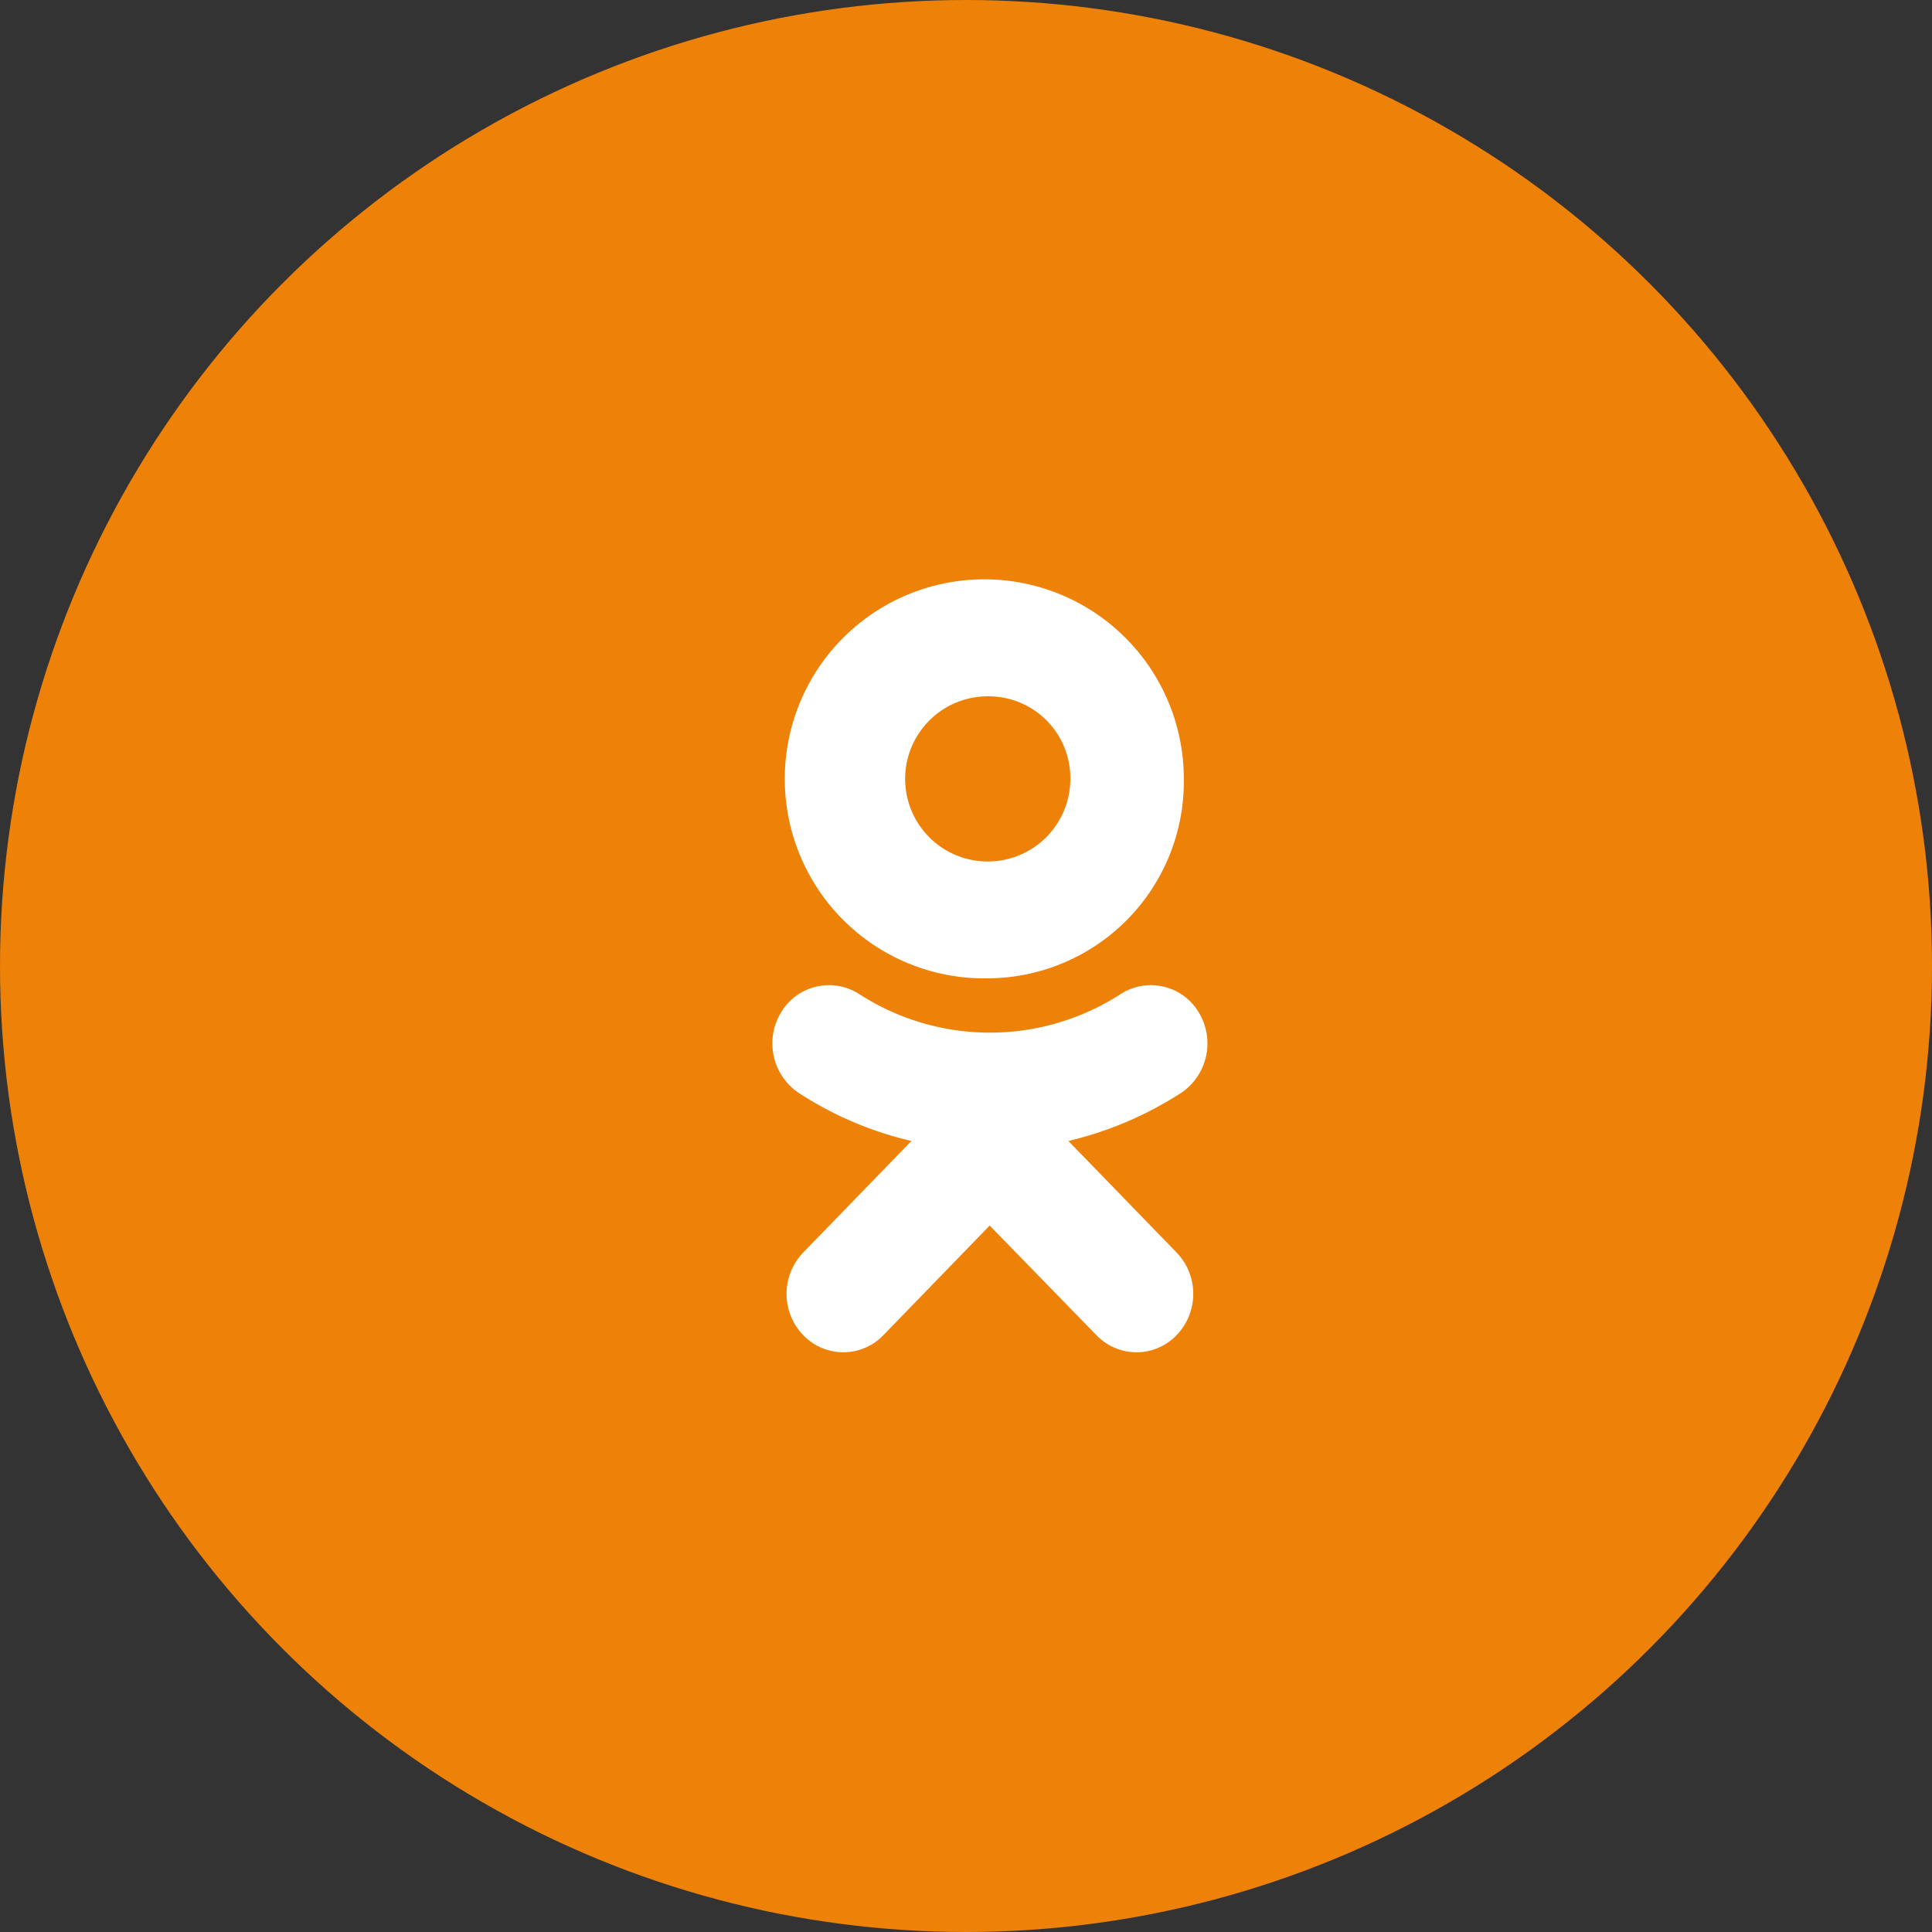
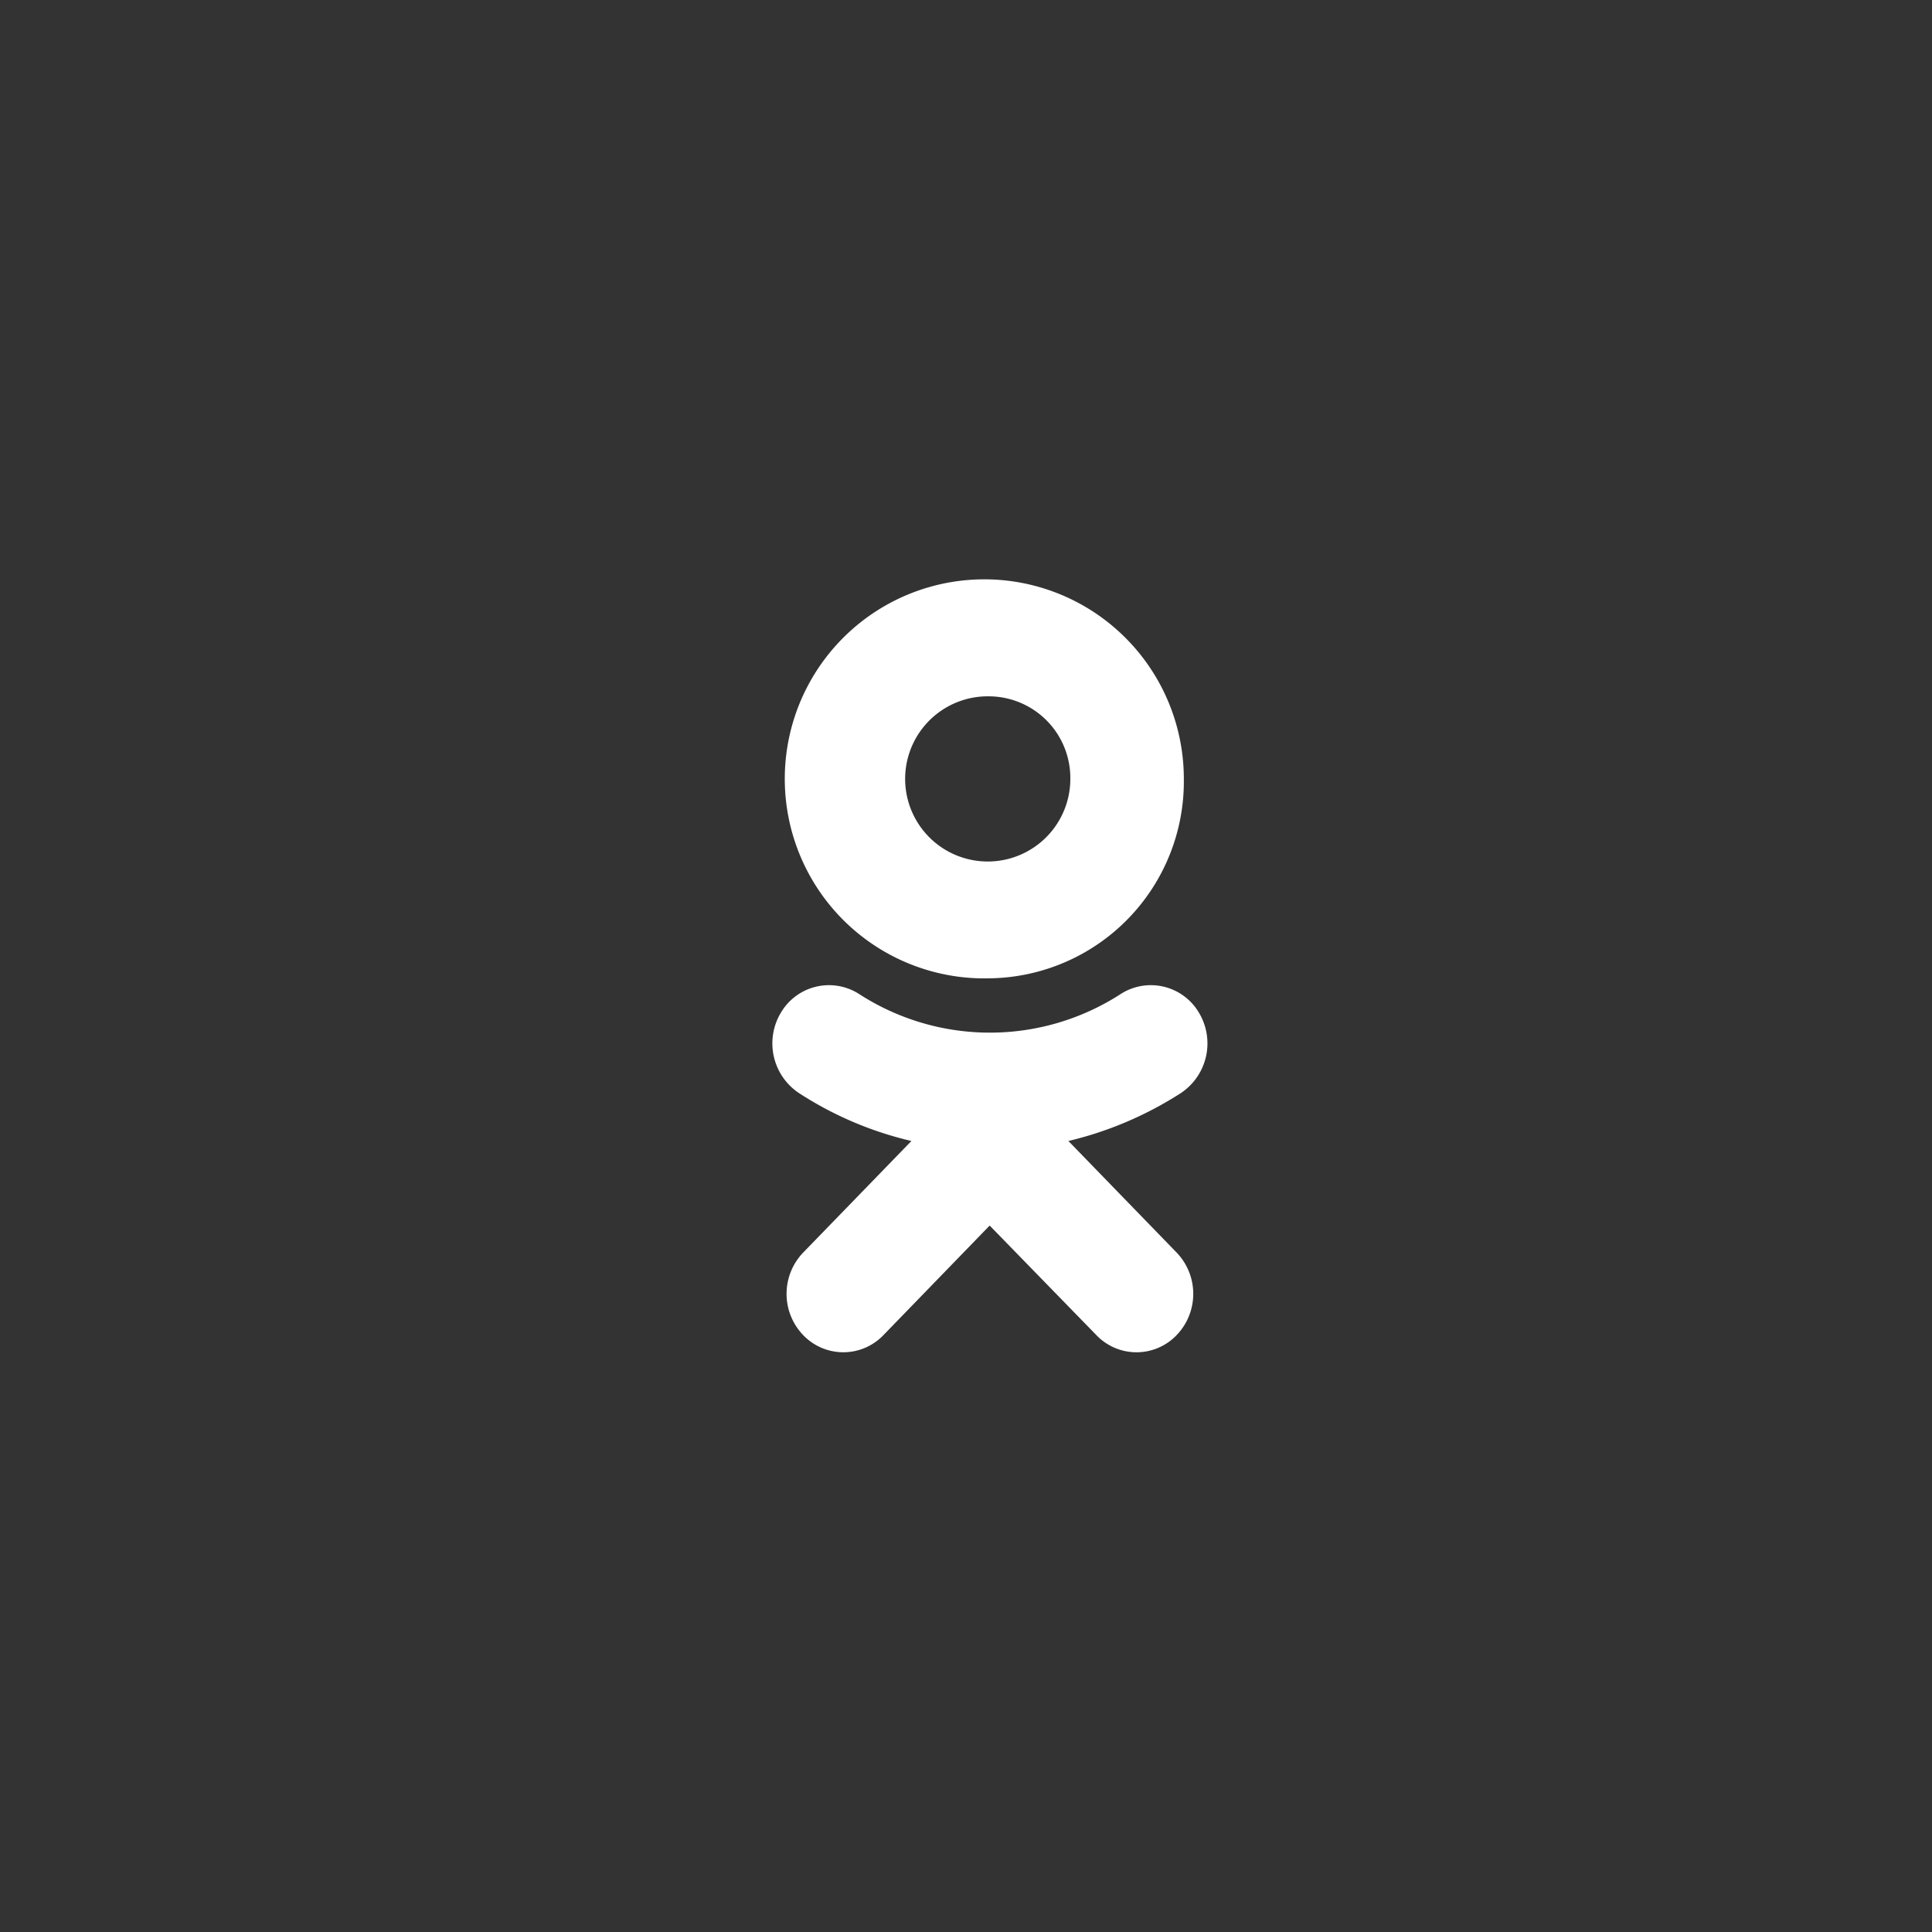
<svg xmlns="http://www.w3.org/2000/svg" id="_1Odnoklassniki.svg" data-name="1Odnoklassniki.svg" width="40" height="40" viewBox="0 0 40 40">
  <rect x="0" y="0" width="40" height="40" fill="#333333" stroke="none" />
  <defs>
    <style>
      .cls-1 {
        fill: #ee8108;
      }

      .cls-2 {
        fill: #fff;
        fill-rule: evenodd;
      }
    </style>
  </defs>
-   <circle id="Ellipse_1_copy_5" data-name="Ellipse 1 copy 5" class="cls-1" cx="20" cy="20" r="20" />
  <path id="Odnoklassniki" class="cls-2" d="M1544.45,33.63a7.506,7.506,0,0,1-2.33.993l2.24,2.309a1.233,1.233,0,0,1,0,1.711,1.149,1.149,0,0,1-1.66,0l-2.21-2.269-2.2,2.269a1.15,1.15,0,0,1-1.66,0,1.233,1.233,0,0,1,0-1.711l2.24-2.309a7.323,7.323,0,0,1-2.33-.993,1.236,1.236,0,0,1-.37-1.668,1.155,1.155,0,0,1,1.62-.38,4.985,4.985,0,0,0,5.41,0,1.155,1.155,0,0,1,1.62.38A1.236,1.236,0,0,1,1544.45,33.63Zm-3.96-2.375a4.131,4.131,0,1,1,4.02-4.128A4.076,4.076,0,0,1,1540.49,31.255Zm0-5.838a1.71,1.71,0,1,0,1.67,1.71A1.691,1.691,0,0,0,1540.49,25.417Z" transform="translate(-1520 -11)" />
</svg>